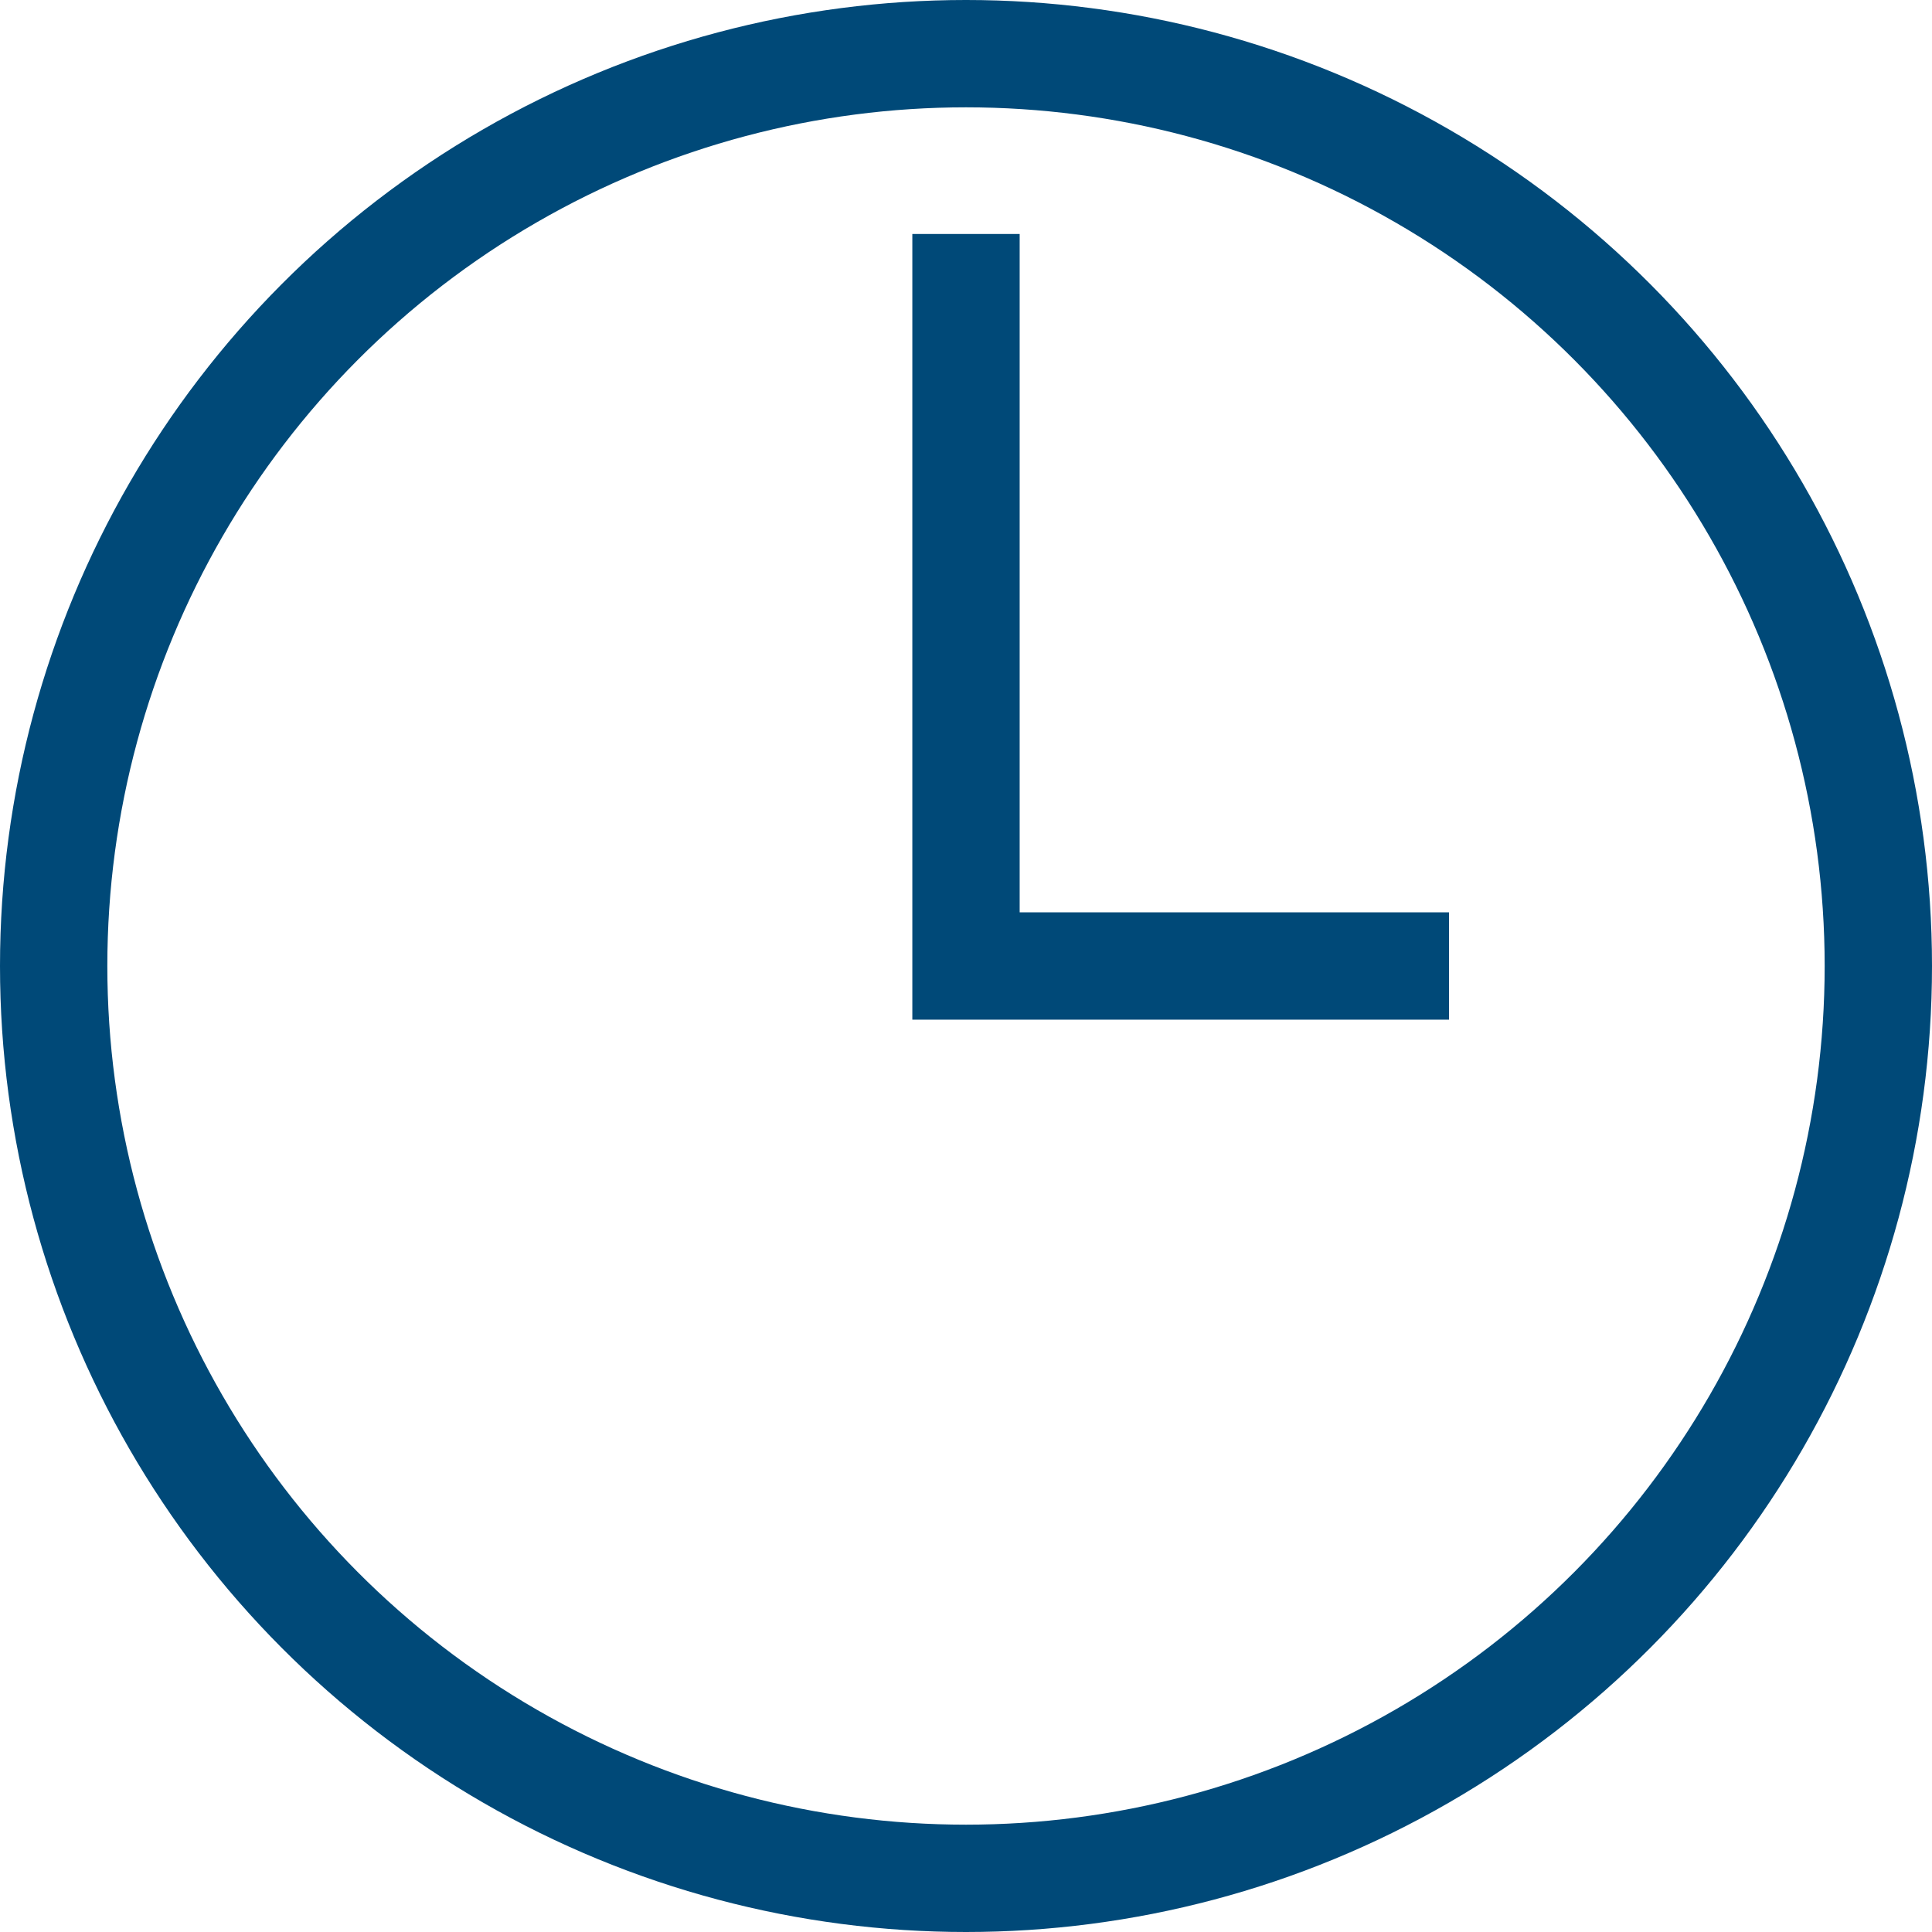
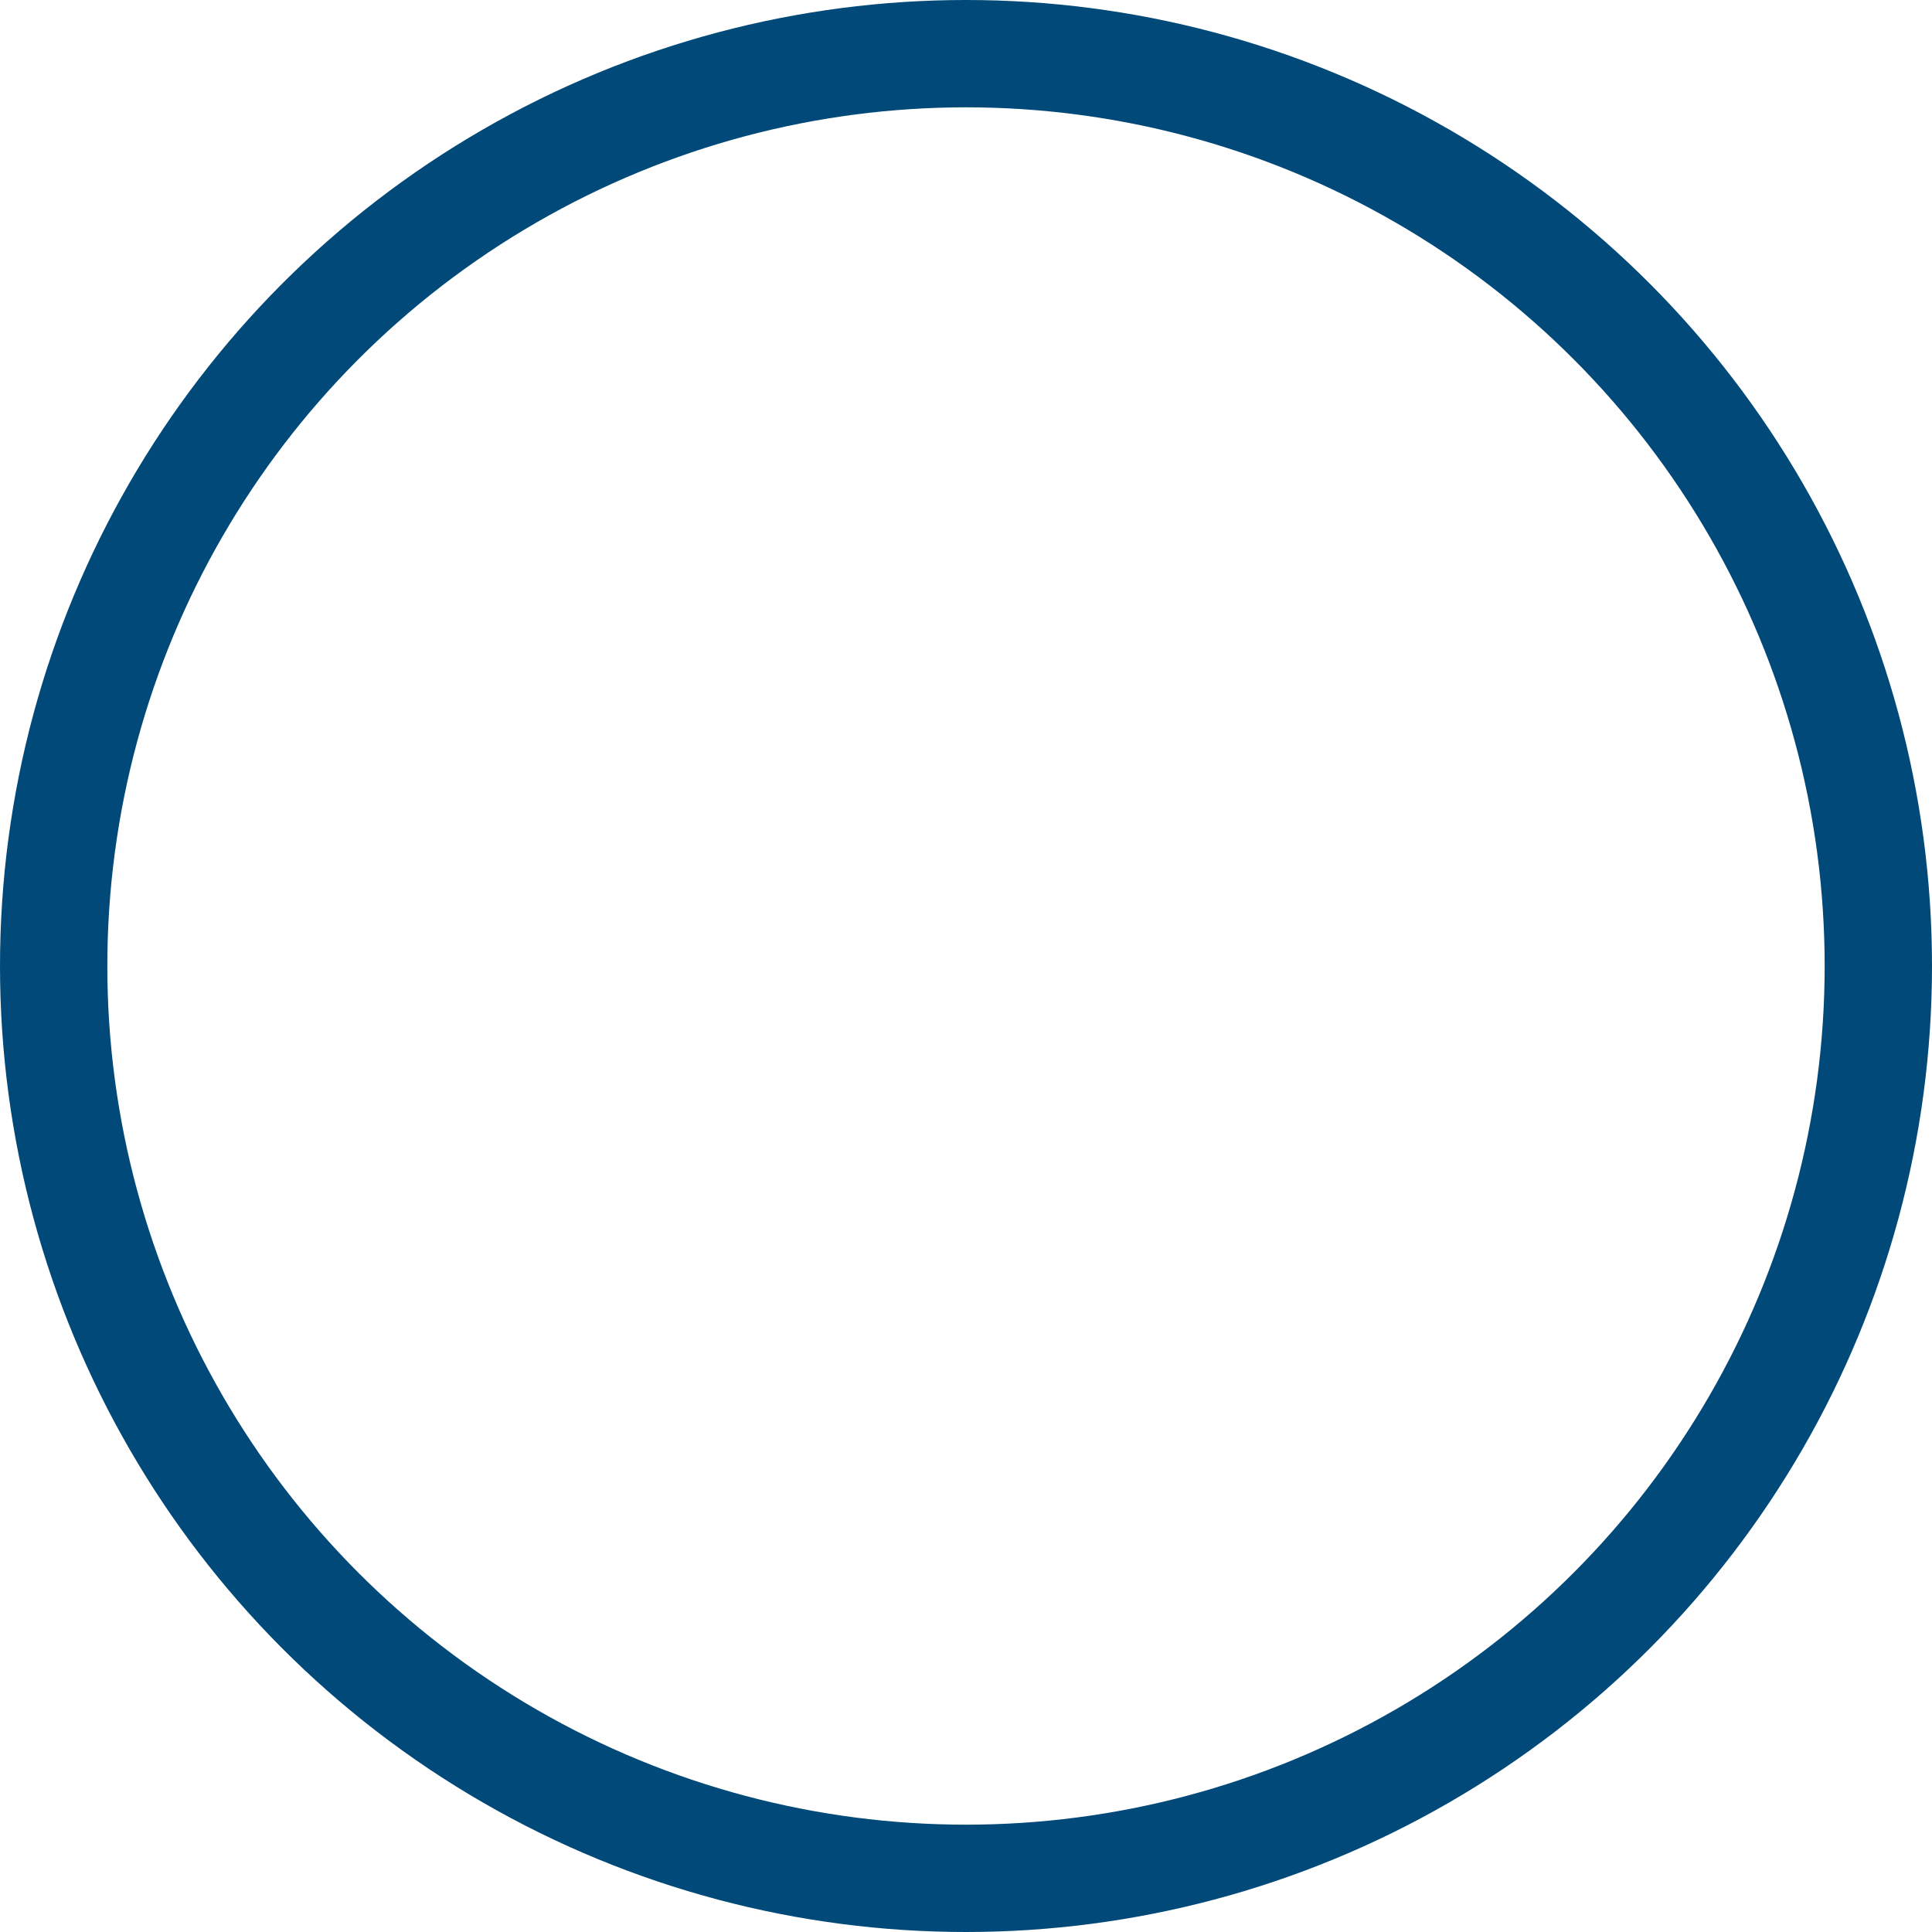
<svg xmlns="http://www.w3.org/2000/svg" id="_イヤー_2" viewBox="0 0 18 18">
  <defs>
    <style>.cls-1{fill:none;stroke:#004978;stroke-miterlimit:10;}</style>
  </defs>
  <g id="_イヤー_1-2">
    <g>
      <circle class="cls-1" cx="9" cy="9" r="8.5" />
-       <polyline class="cls-1" points="9 2.18 9 9 13.5 9" />
    </g>
  </g>
</svg>